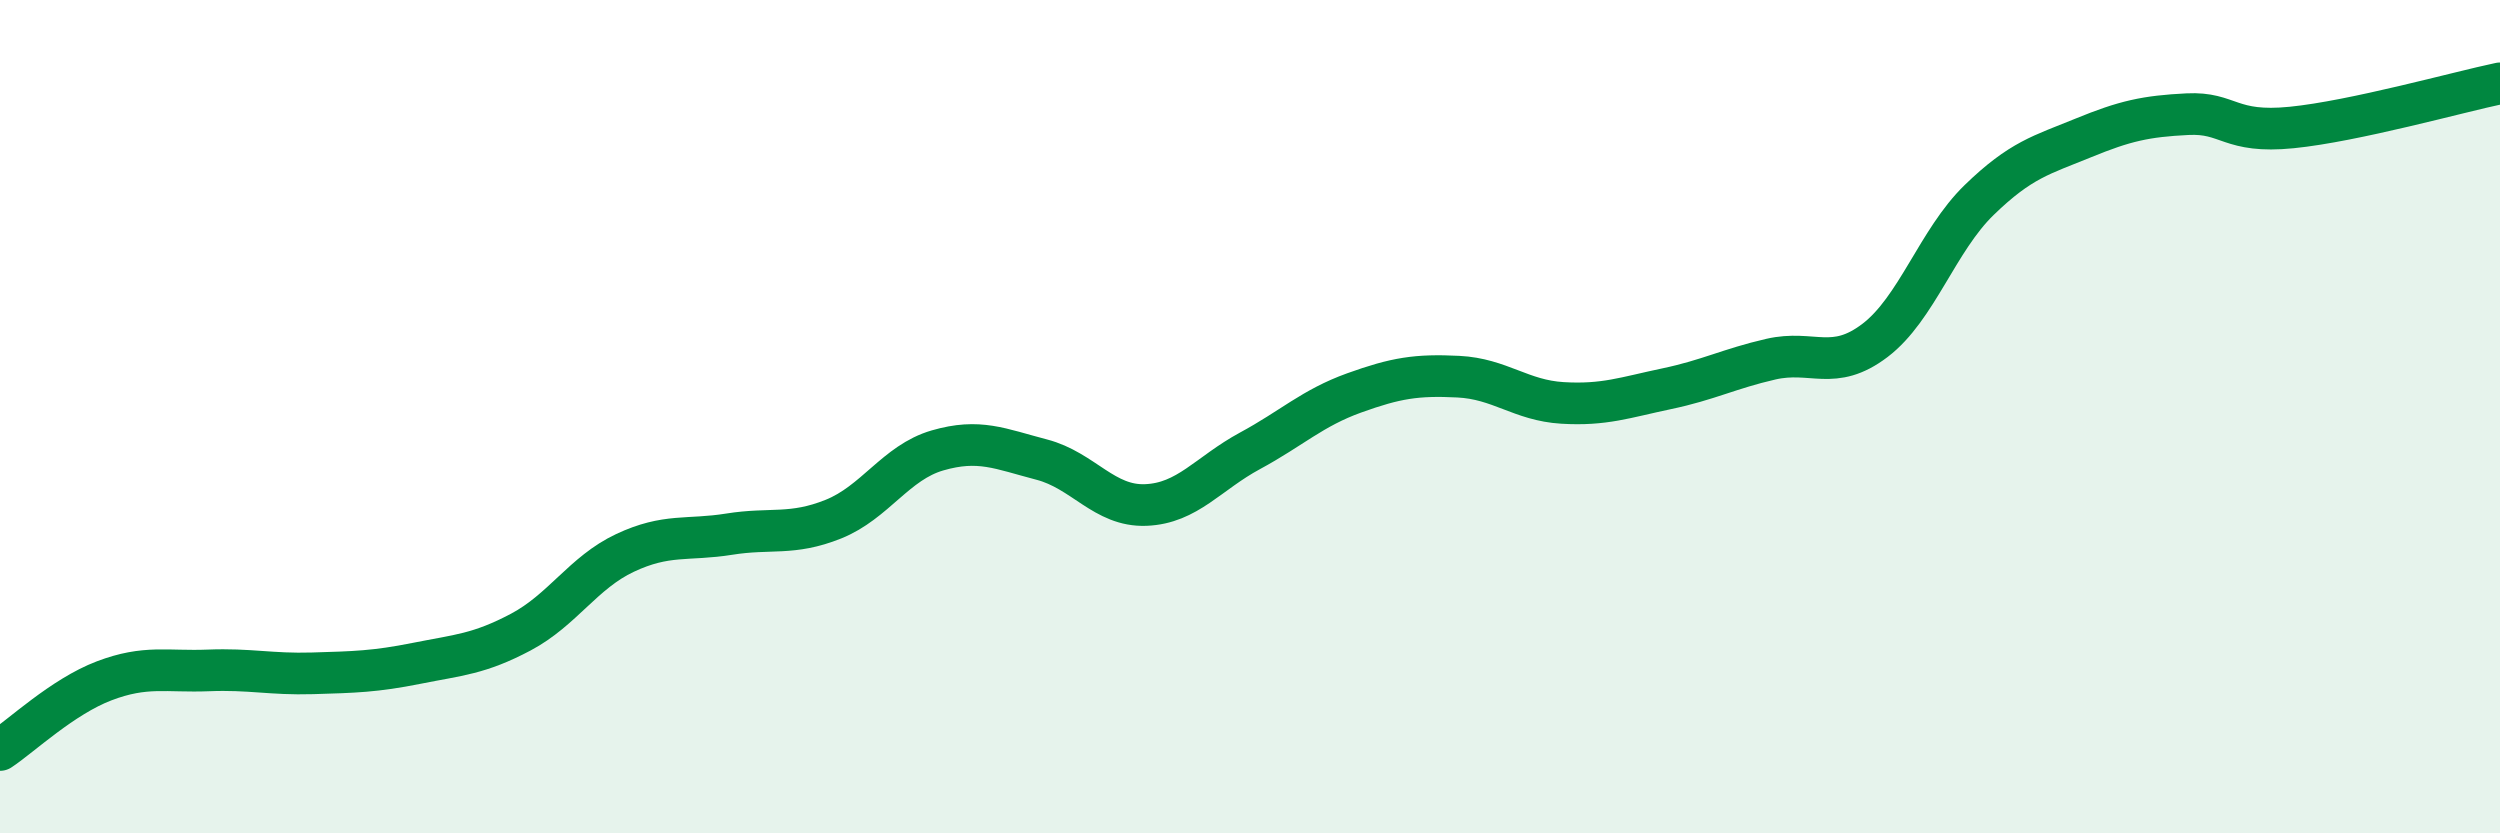
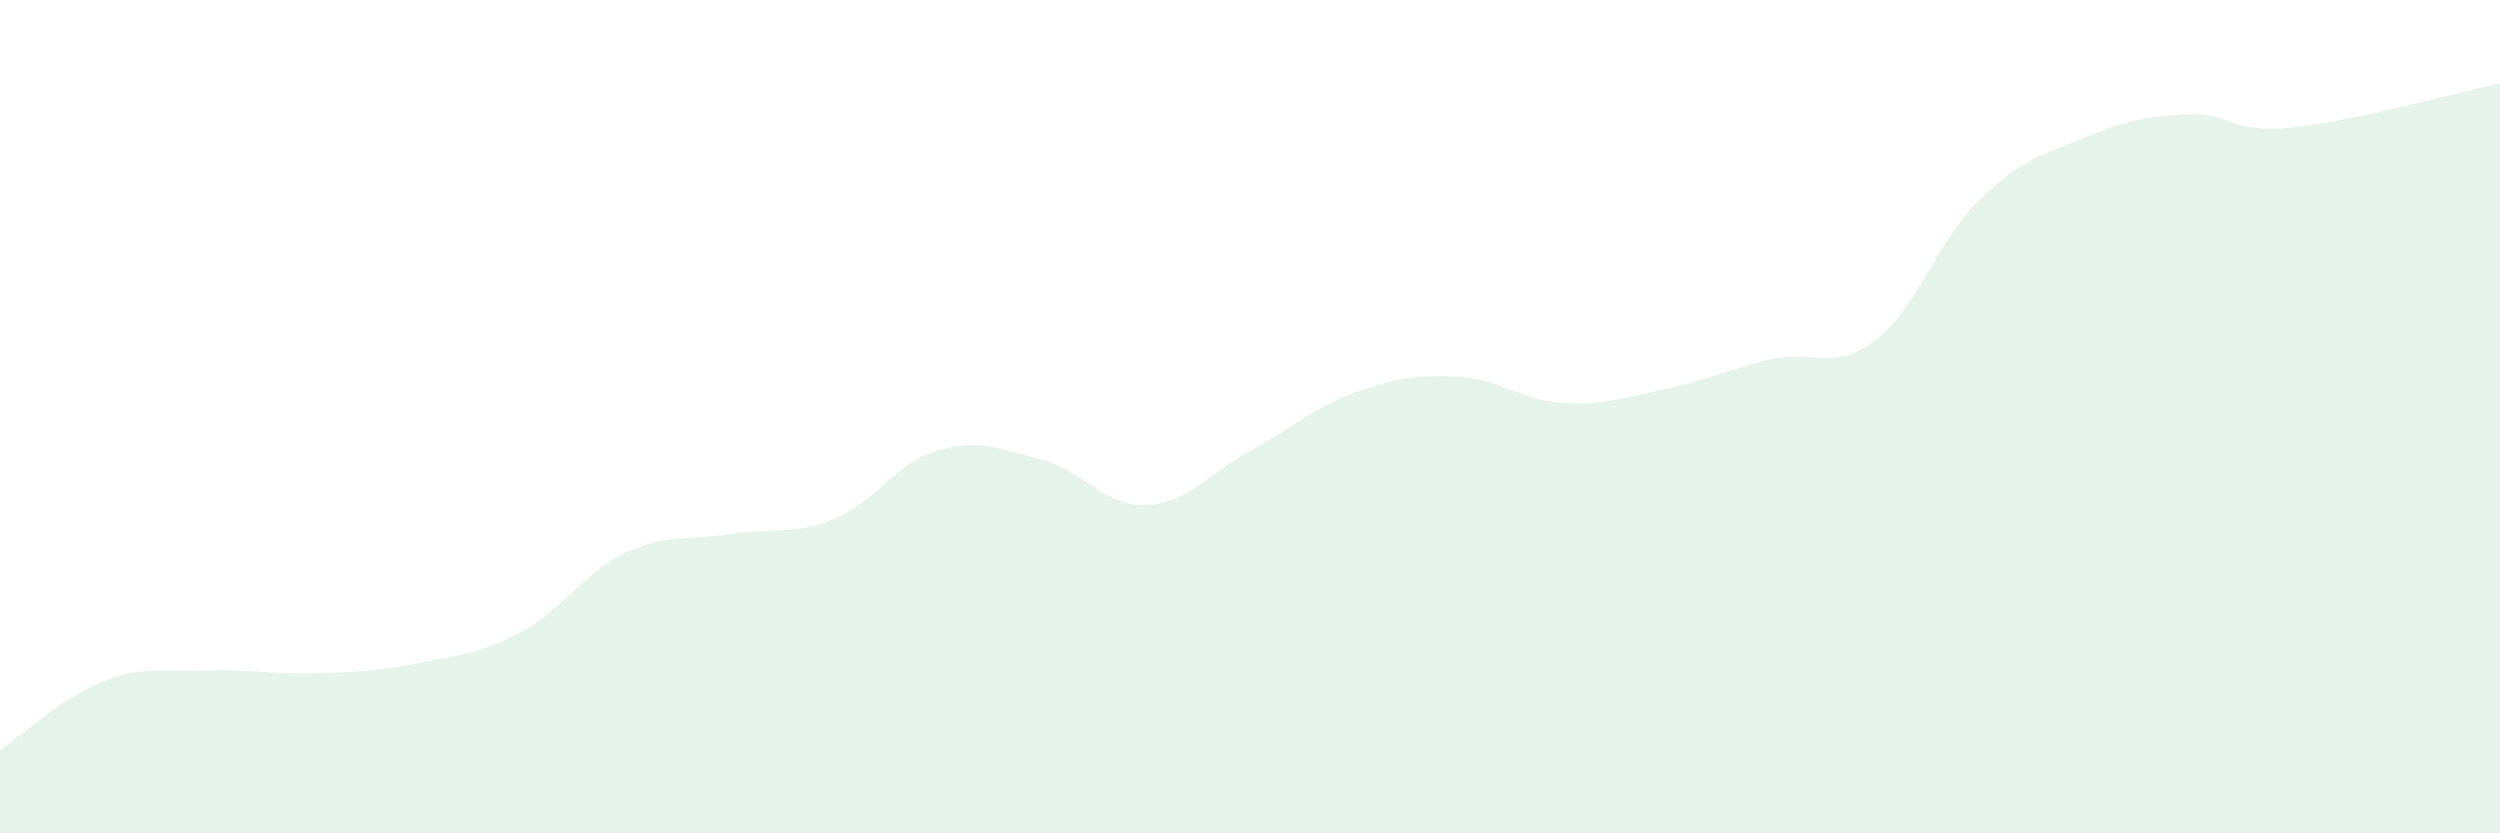
<svg xmlns="http://www.w3.org/2000/svg" width="60" height="20" viewBox="0 0 60 20">
  <path d="M 0,18 C 0.5,17.67 1.5,16.72 2.5,16.34 C 3.5,15.96 4,16.13 5,16.09 C 6,16.05 6.5,16.19 7.5,16.16 C 8.5,16.13 9,16.12 10,15.92 C 11,15.72 11.5,15.7 12.5,15.17 C 13.5,14.64 14,13.74 15,13.27 C 16,12.8 16.5,12.98 17.5,12.82 C 18.5,12.66 19,12.86 20,12.46 C 21,12.06 21.5,11.1 22.5,10.81 C 23.5,10.52 24,10.77 25,11.03 C 26,11.29 26.5,12.16 27.5,12.12 C 28.5,12.08 29,11.36 30,10.82 C 31,10.28 31.5,9.79 32.5,9.43 C 33.5,9.07 34,8.99 35,9.04 C 36,9.09 36.5,9.61 37.5,9.67 C 38.5,9.73 39,9.54 40,9.33 C 41,9.12 41.5,8.85 42.5,8.62 C 43.5,8.39 44,8.93 45,8.17 C 46,7.41 46.5,5.77 47.5,4.8 C 48.5,3.83 49,3.72 50,3.31 C 51,2.9 51.5,2.79 52.5,2.74 C 53.5,2.69 53.5,3.21 55,3.06 C 56.5,2.91 59,2.21 60,2L60 20L0 20Z" fill="#008740" opacity="0.1" stroke-linecap="round" stroke-linejoin="round" />
-   <path d="M 0,18 C 0.5,17.67 1.5,16.72 2.5,16.34 C 3.5,15.96 4,16.13 5,16.09 C 6,16.05 6.5,16.19 7.5,16.16 C 8.5,16.13 9,16.12 10,15.92 C 11,15.72 11.5,15.7 12.5,15.17 C 13.5,14.64 14,13.74 15,13.27 C 16,12.8 16.5,12.98 17.5,12.82 C 18.5,12.66 19,12.86 20,12.46 C 21,12.06 21.5,11.1 22.5,10.81 C 23.5,10.52 24,10.77 25,11.03 C 26,11.29 26.5,12.16 27.5,12.12 C 28.5,12.08 29,11.36 30,10.82 C 31,10.28 31.5,9.79 32.5,9.43 C 33.5,9.07 34,8.99 35,9.04 C 36,9.09 36.5,9.61 37.5,9.67 C 38.5,9.73 39,9.54 40,9.33 C 41,9.12 41.5,8.85 42.5,8.62 C 43.5,8.39 44,8.93 45,8.17 C 46,7.41 46.5,5.77 47.5,4.8 C 48.5,3.83 49,3.72 50,3.31 C 51,2.9 51.5,2.79 52.5,2.74 C 53.5,2.69 53.5,3.21 55,3.06 C 56.5,2.91 59,2.21 60,2" stroke="#008740" stroke-width="1" fill="none" stroke-linecap="round" stroke-linejoin="round" />
</svg>